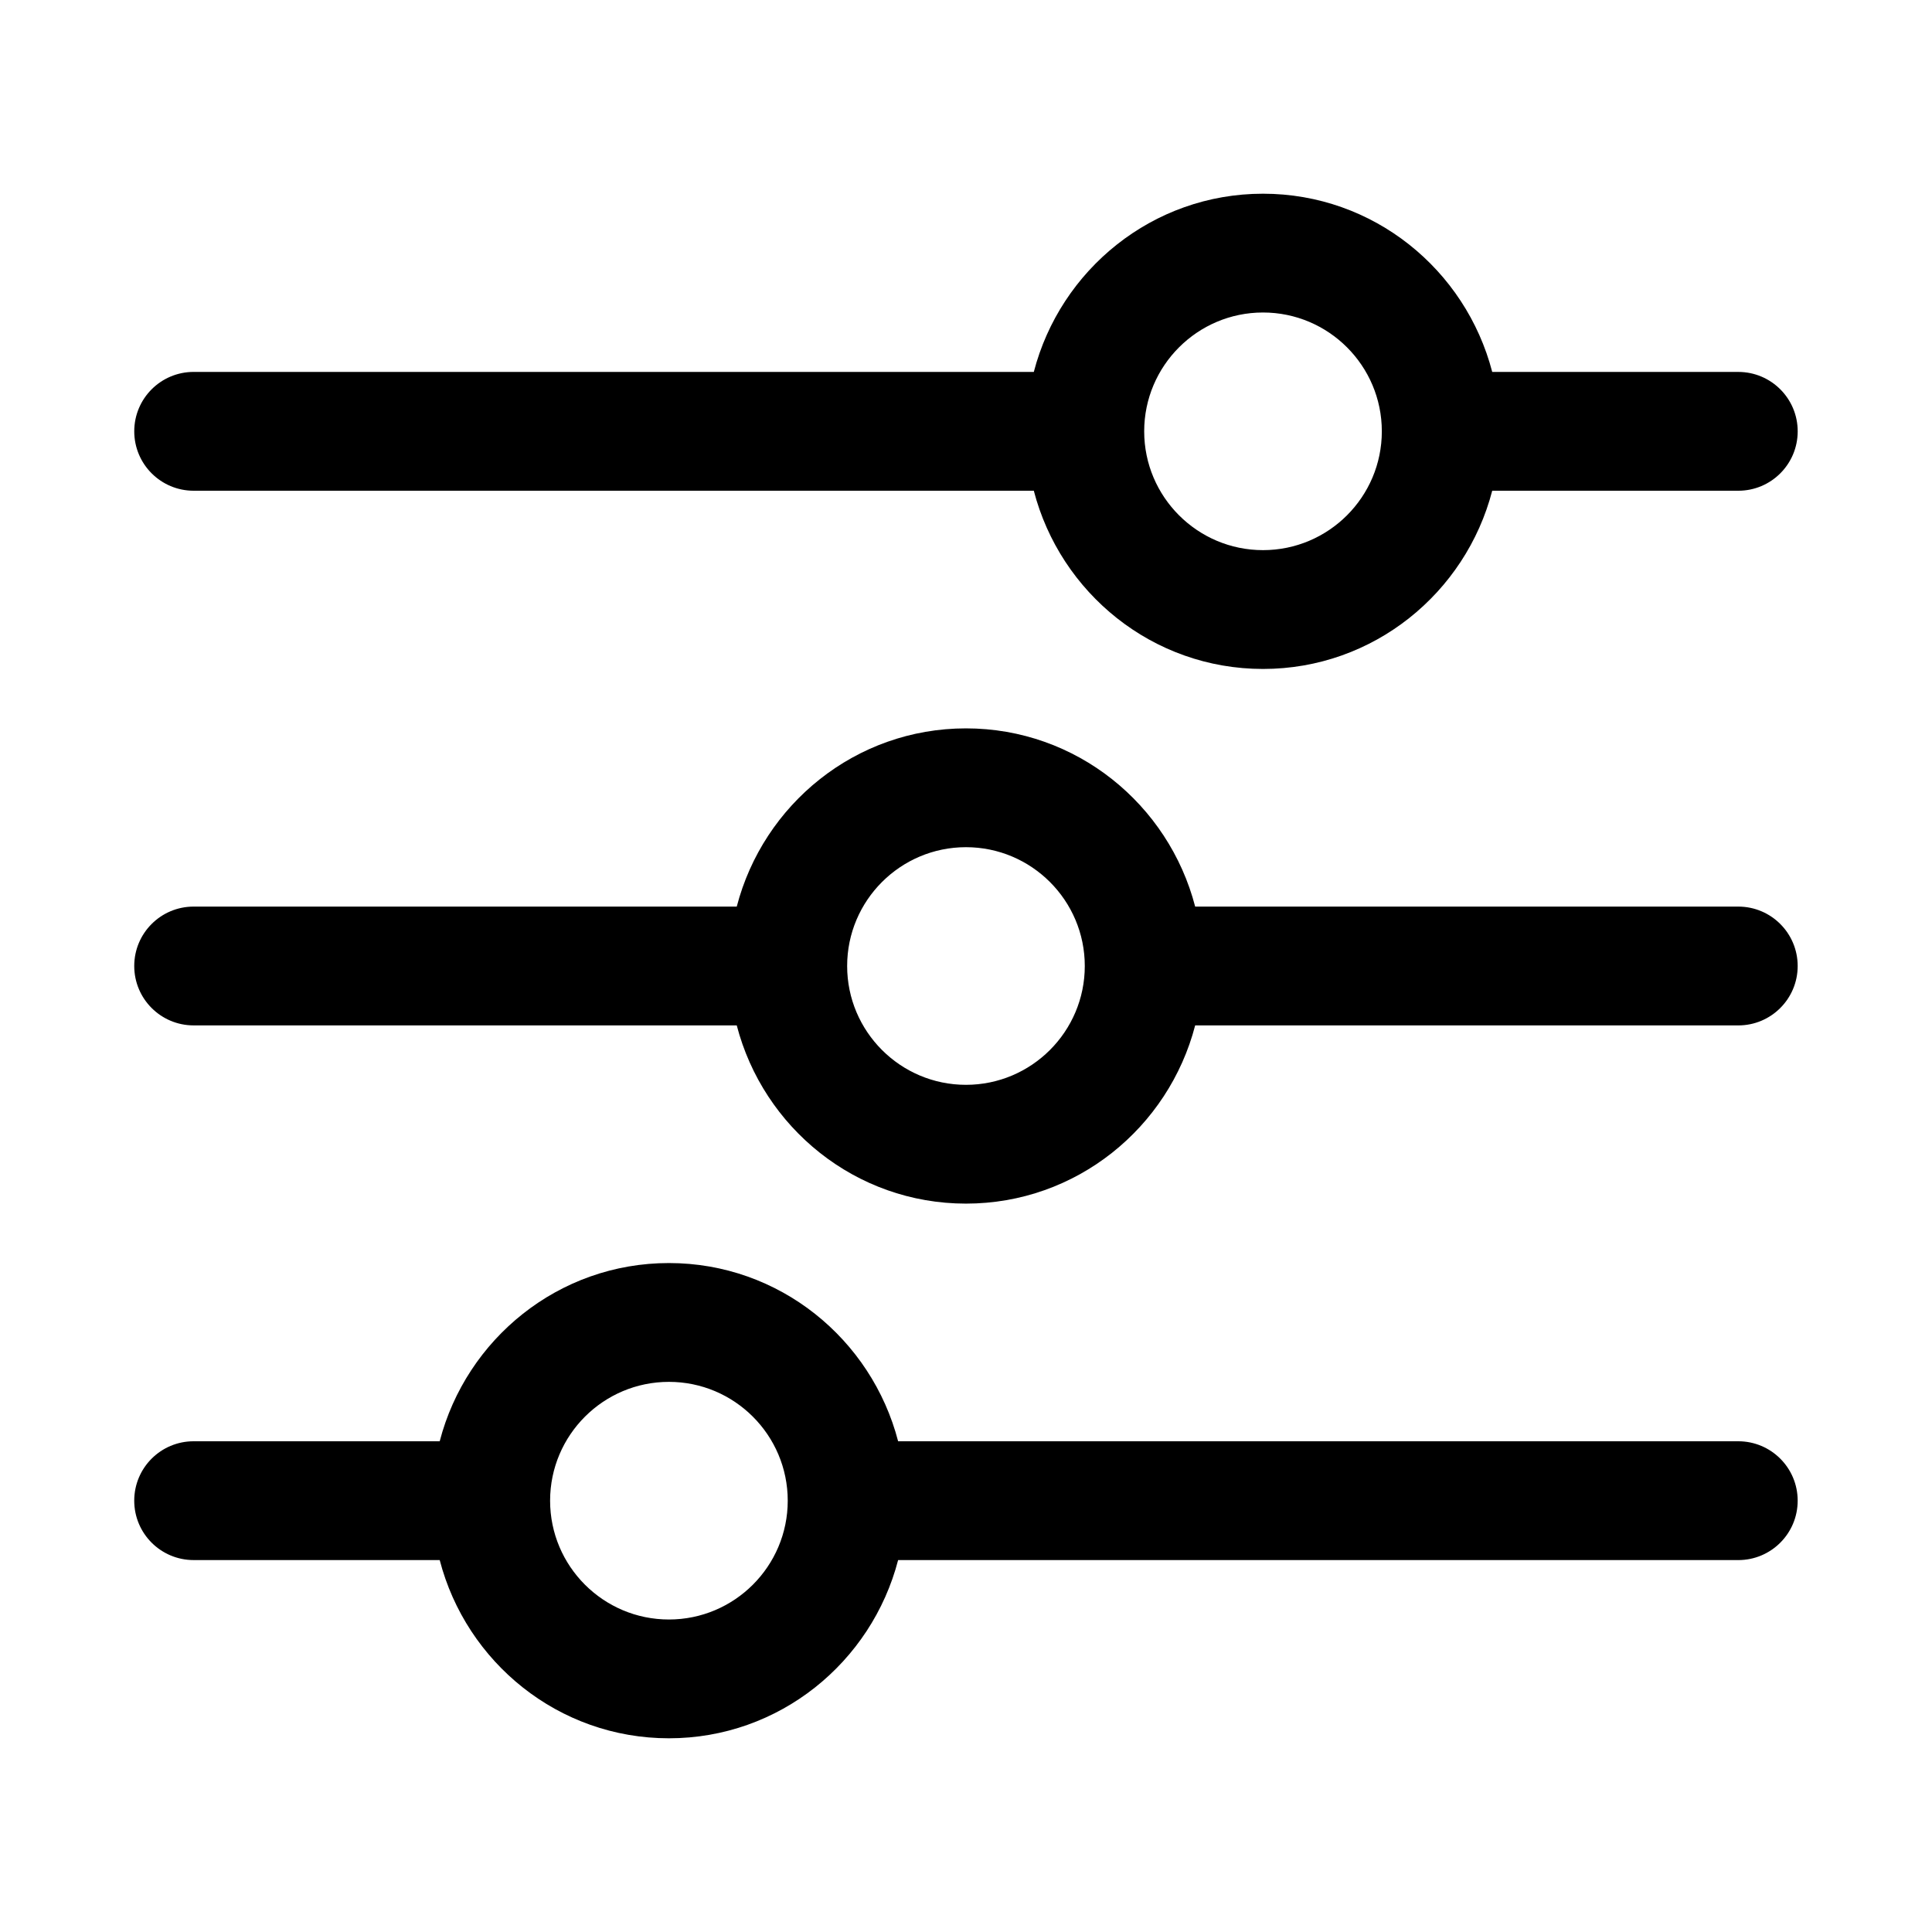
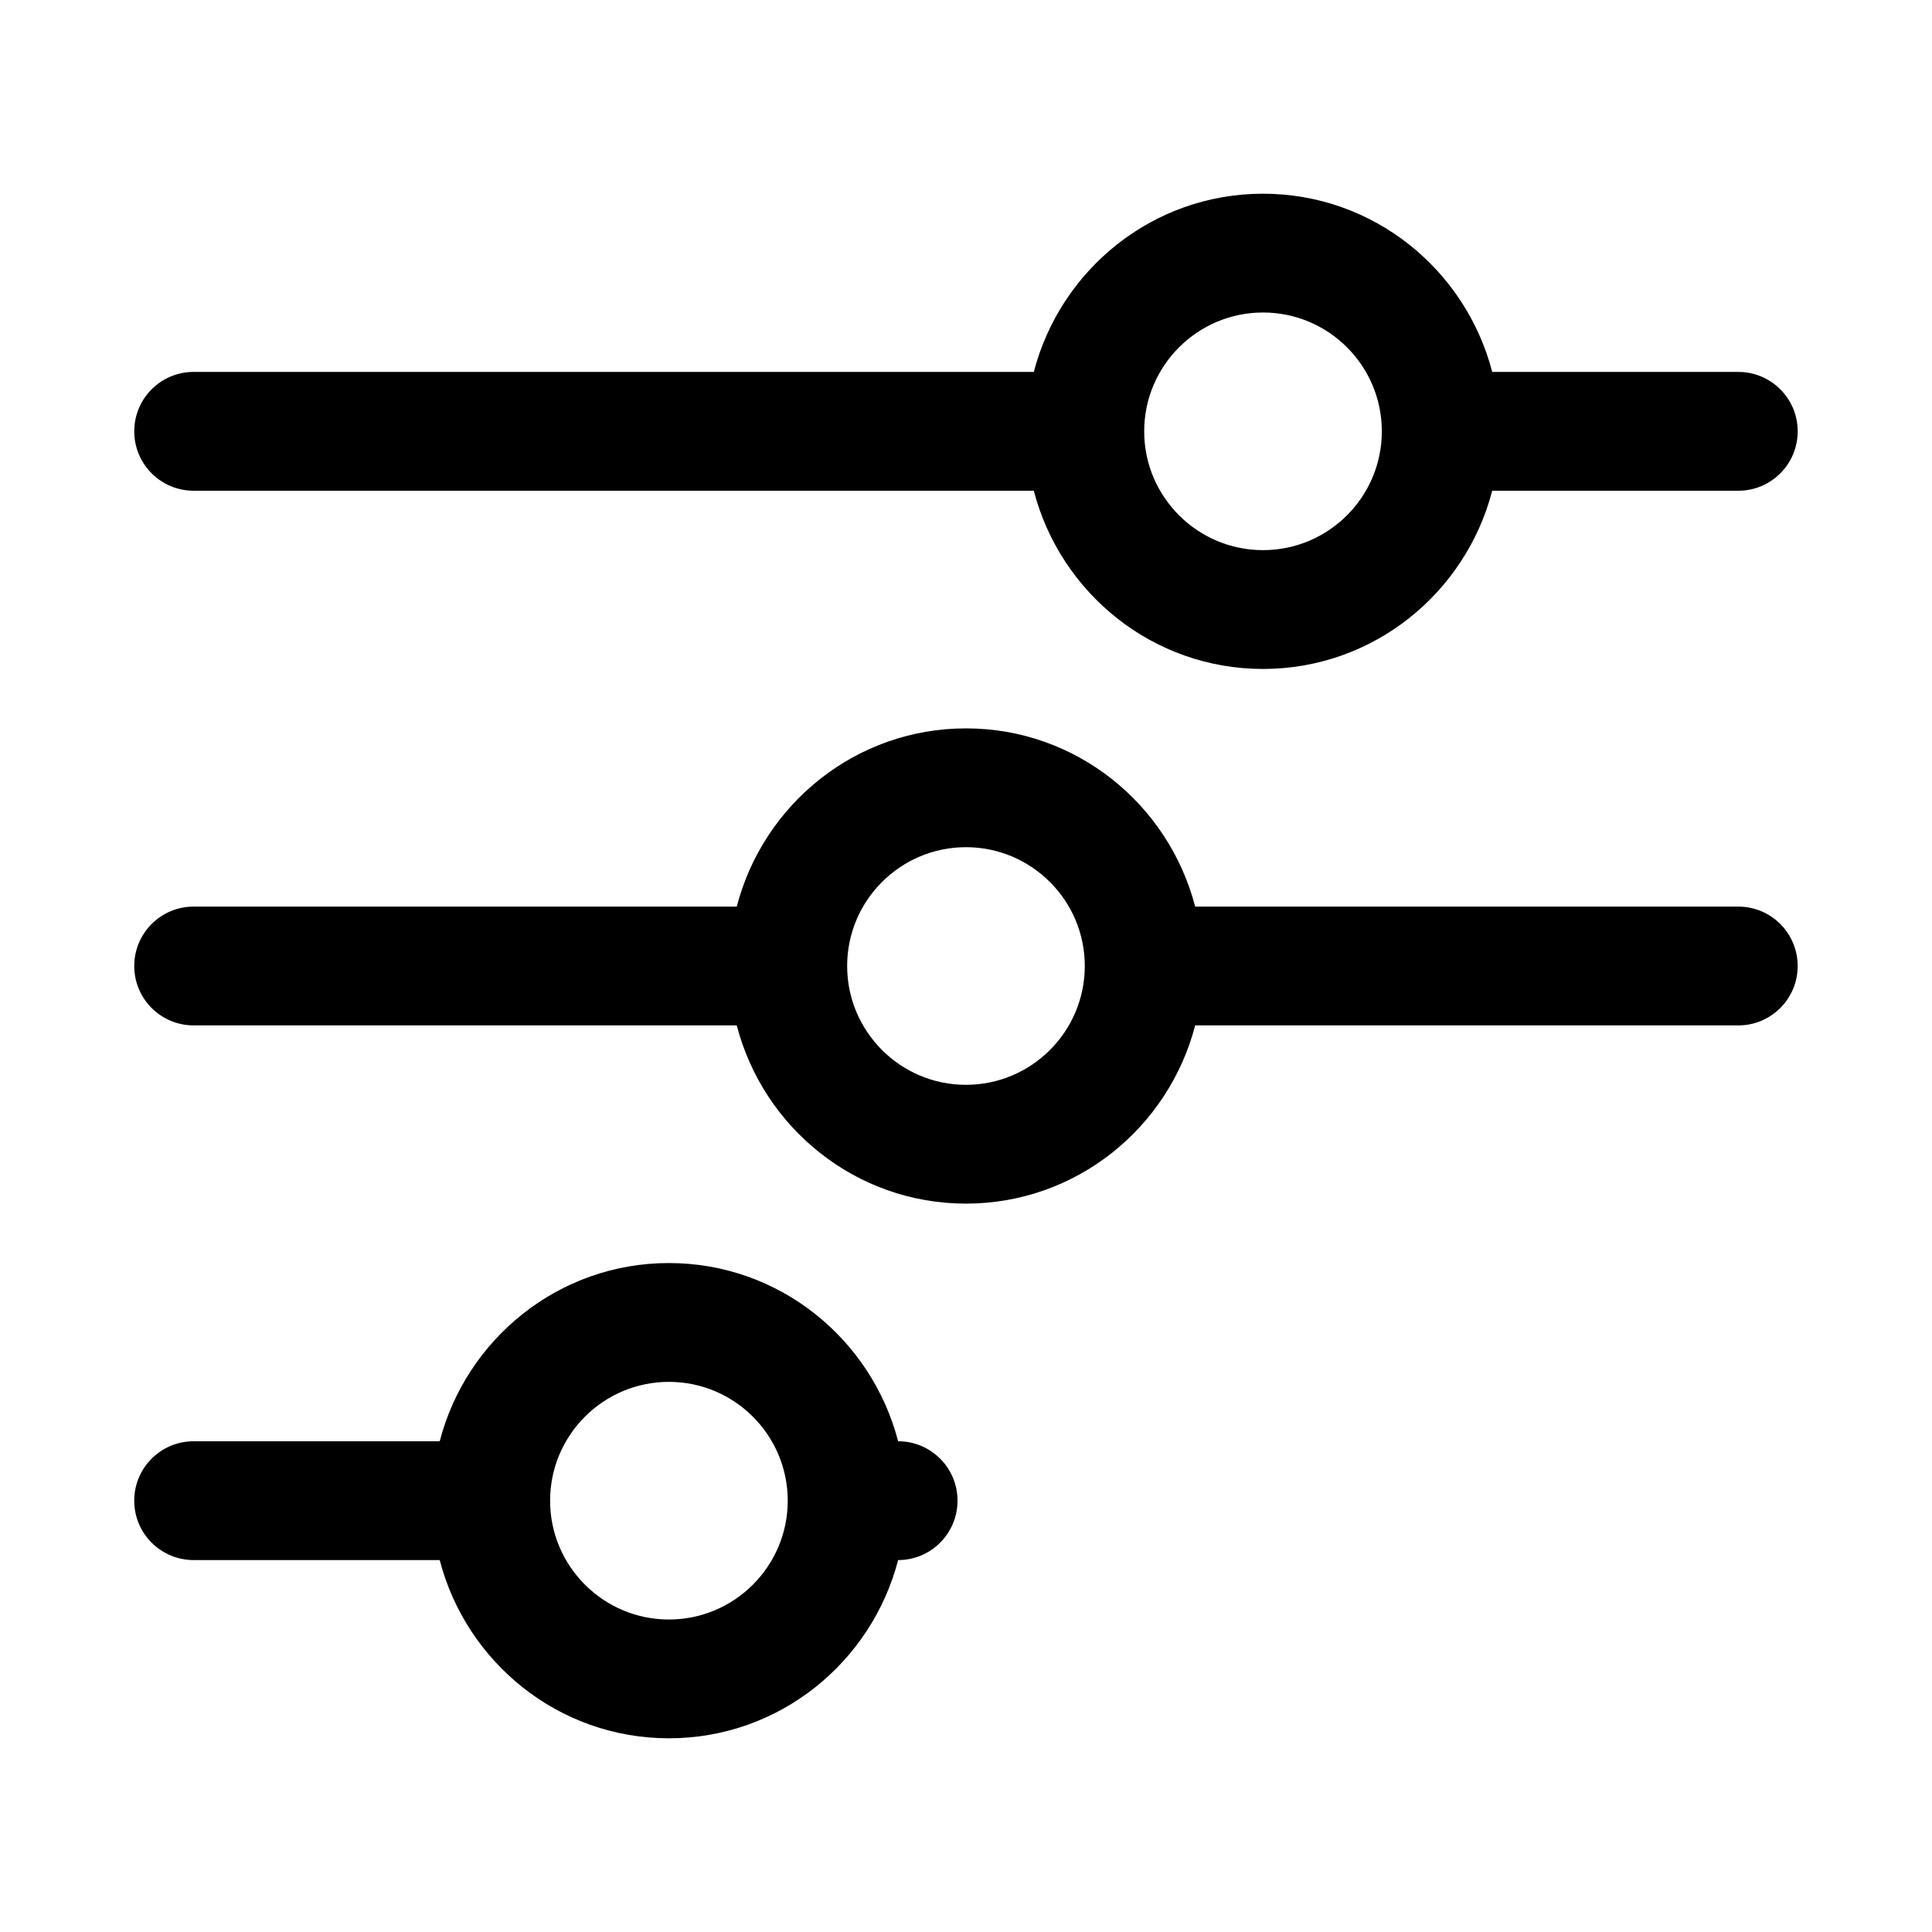
<svg xmlns="http://www.w3.org/2000/svg" fill="#000000" width="800px" height="800px" version="1.1" viewBox="144 144 512 512">
-   <path d="m195.32 274.05h222.65c7.039 27.094 31.488 47.23 60.742 47.23s53.703-20.137 60.742-47.23h65.211c8.691 0 15.742-7.039 15.742-15.742 0-8.707-7.055-15.742-15.742-15.742h-65.211c-7.039-27.094-31.488-47.23-60.742-47.23s-53.703 20.137-60.742 47.23l-222.65-0.004c-8.688 0-15.742 7.035-15.742 15.742s7.055 15.746 15.742 15.746zm283.39-47.234c17.367 0 31.473 14.105 31.488 31.457v0.031 0.031c-0.016 17.352-14.121 31.457-31.488 31.457s-31.488-14.121-31.488-31.488c0-17.363 14.121-31.488 31.488-31.488zm125.95 157.44h-143.93c-7.039-27.094-31.488-47.23-60.742-47.23s-53.703 20.137-60.742 47.23h-143.93c-8.691 0-15.742 7.039-15.742 15.742 0 8.707 7.055 15.742 15.742 15.742h143.93c7.039 27.094 31.488 47.23 60.742 47.23s53.703-20.137 60.742-47.23l143.93 0.004c8.691 0 15.742-7.039 15.742-15.742 0-8.707-7.051-15.746-15.742-15.746zm-204.67 47.234c-17.367 0-31.488-14.121-31.488-31.488s14.121-31.488 31.488-31.488 31.488 14.121 31.488 31.488c0 17.363-14.125 31.488-31.488 31.488zm204.67 94.461h-222.65c-7.039-27.094-31.488-47.23-60.742-47.23s-53.703 20.137-60.742 47.23h-65.211c-8.691 0-15.742 7.039-15.742 15.742 0 8.707 7.055 15.742 15.742 15.742h65.211c7.039 27.094 31.488 47.23 60.742 47.23s53.703-20.137 60.742-47.23l222.65 0.004c8.691 0 15.742-7.039 15.742-15.742 0-8.707-7.051-15.746-15.742-15.746zm-283.39 47.234c-17.367 0-31.473-14.105-31.488-31.457v-0.031-0.031c0.016-17.352 14.125-31.457 31.488-31.457 17.367 0 31.488 14.121 31.488 31.488 0 17.367-14.121 31.488-31.488 31.488z" />
+   <path d="m195.32 274.05h222.65c7.039 27.094 31.488 47.23 60.742 47.23s53.703-20.137 60.742-47.23h65.211c8.691 0 15.742-7.039 15.742-15.742 0-8.707-7.055-15.742-15.742-15.742h-65.211c-7.039-27.094-31.488-47.23-60.742-47.23s-53.703 20.137-60.742 47.23l-222.65-0.004c-8.688 0-15.742 7.035-15.742 15.742s7.055 15.746 15.742 15.746zm283.39-47.234c17.367 0 31.473 14.105 31.488 31.457v0.031 0.031c-0.016 17.352-14.121 31.457-31.488 31.457s-31.488-14.121-31.488-31.488c0-17.363 14.121-31.488 31.488-31.488zm125.95 157.44h-143.93c-7.039-27.094-31.488-47.23-60.742-47.23s-53.703 20.137-60.742 47.23h-143.93c-8.691 0-15.742 7.039-15.742 15.742 0 8.707 7.055 15.742 15.742 15.742h143.93c7.039 27.094 31.488 47.23 60.742 47.23s53.703-20.137 60.742-47.23l143.93 0.004c8.691 0 15.742-7.039 15.742-15.742 0-8.707-7.051-15.746-15.742-15.746zm-204.67 47.234c-17.367 0-31.488-14.121-31.488-31.488s14.121-31.488 31.488-31.488 31.488 14.121 31.488 31.488c0 17.363-14.125 31.488-31.488 31.488zm204.67 94.461h-222.65c-7.039-27.094-31.488-47.23-60.742-47.23s-53.703 20.137-60.742 47.23h-65.211c-8.691 0-15.742 7.039-15.742 15.742 0 8.707 7.055 15.742 15.742 15.742h65.211c7.039 27.094 31.488 47.23 60.742 47.23s53.703-20.137 60.742-47.23c8.691 0 15.742-7.039 15.742-15.742 0-8.707-7.051-15.746-15.742-15.746zm-283.39 47.234c-17.367 0-31.473-14.105-31.488-31.457v-0.031-0.031c0.016-17.352 14.125-31.457 31.488-31.457 17.367 0 31.488 14.121 31.488 31.488 0 17.367-14.121 31.488-31.488 31.488z" />
</svg>